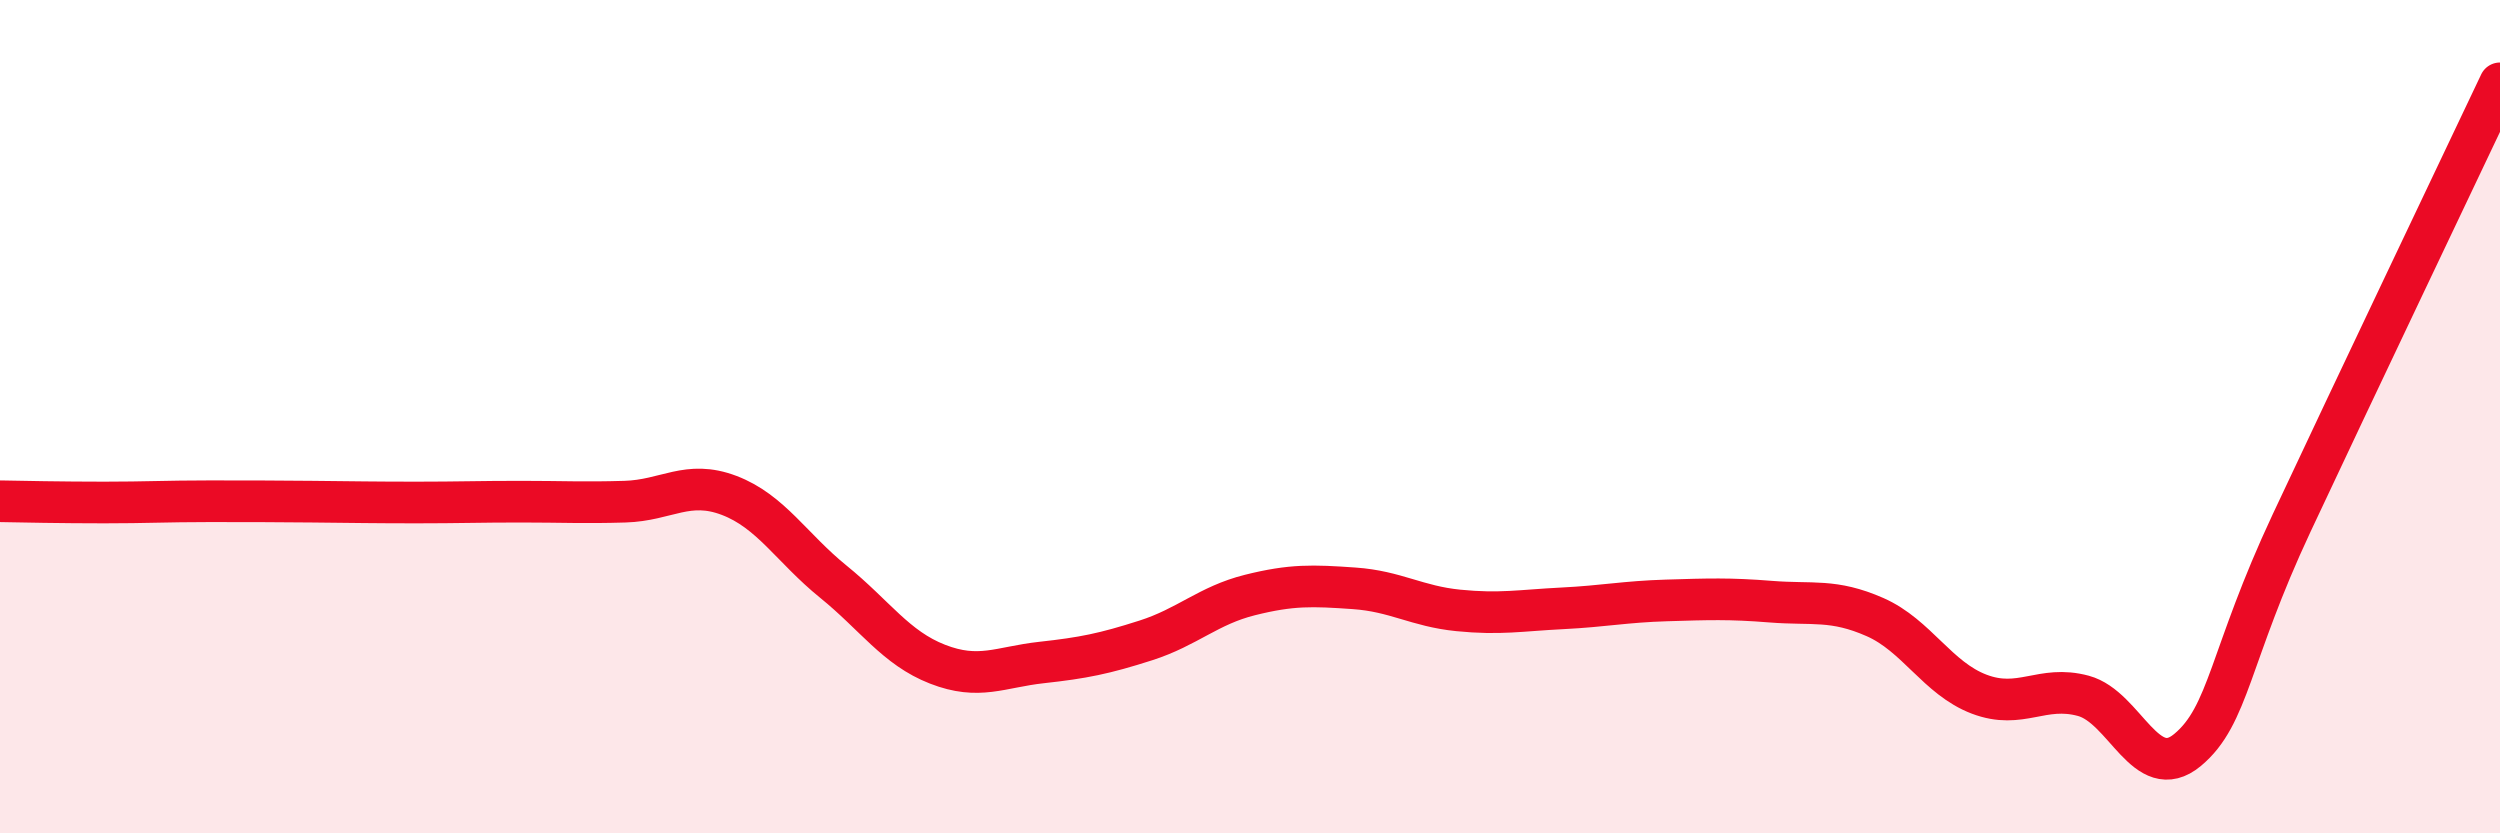
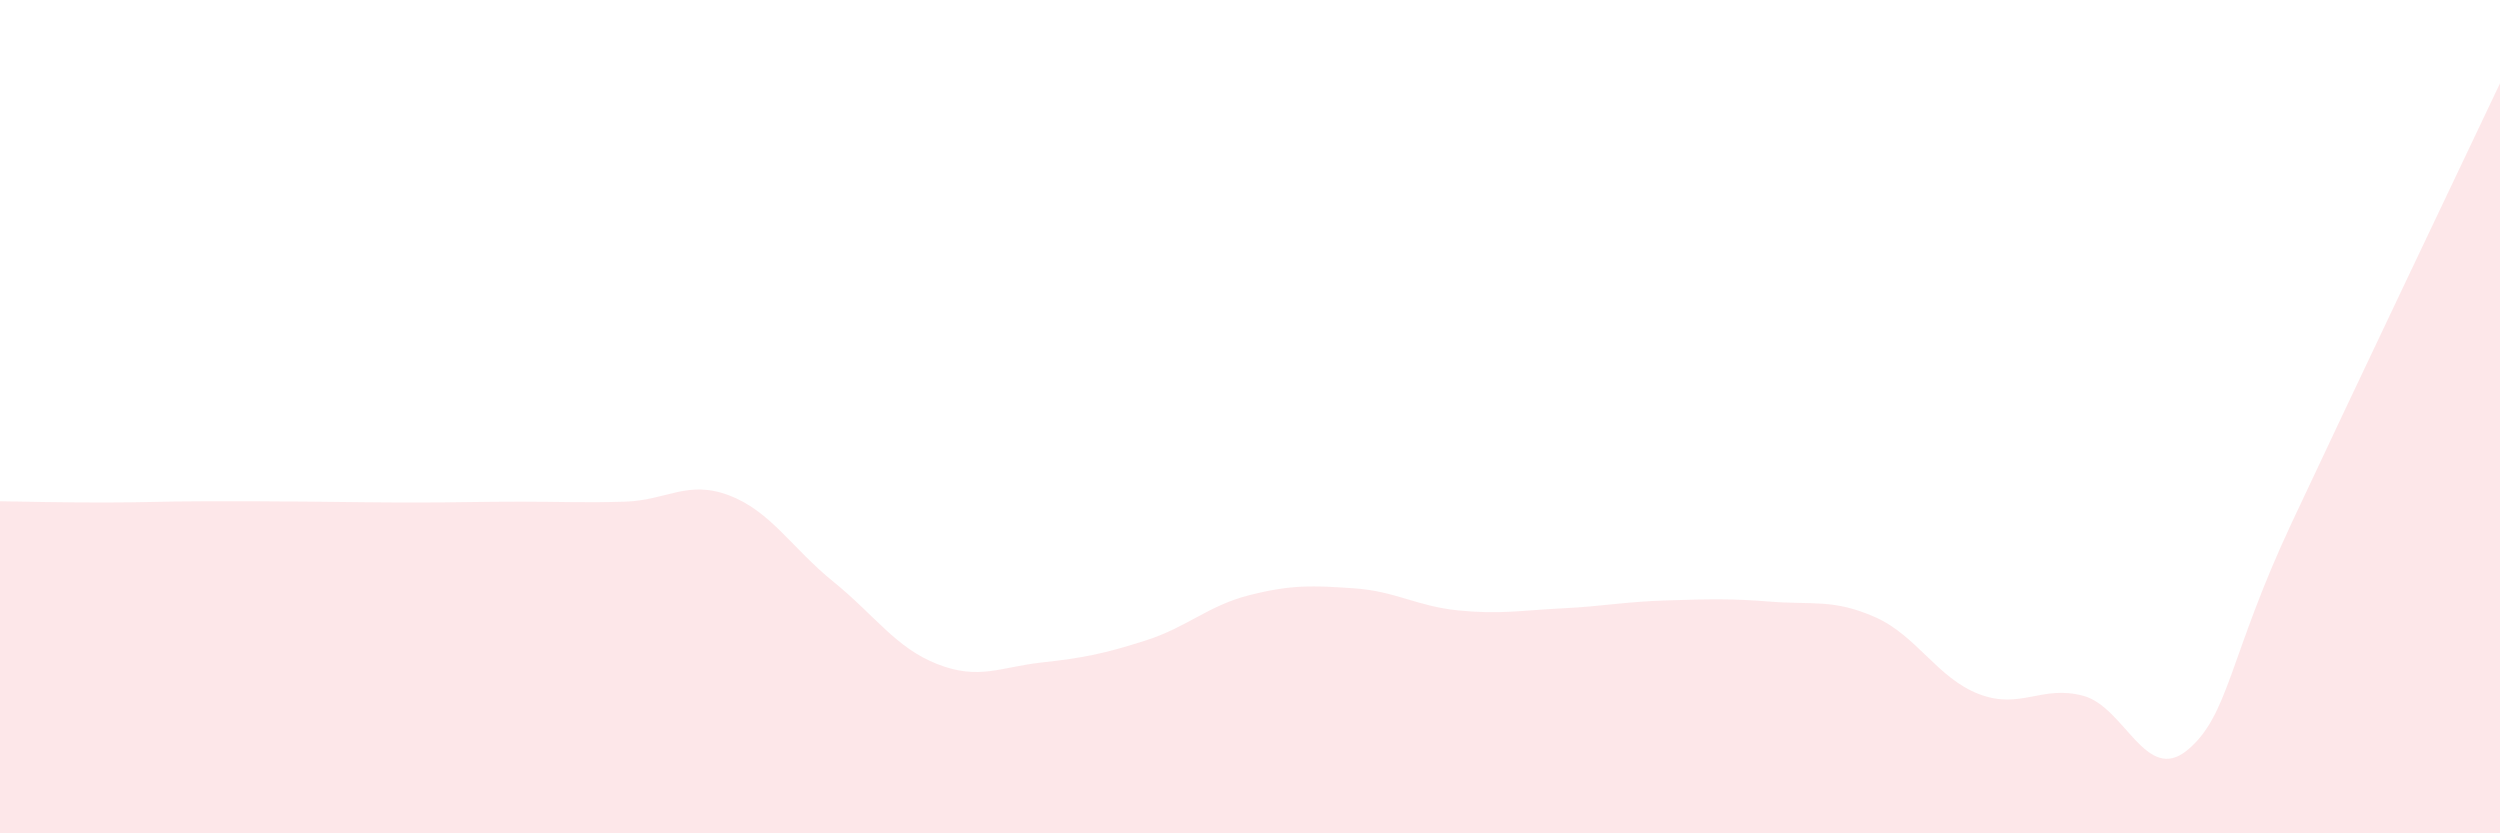
<svg xmlns="http://www.w3.org/2000/svg" width="60" height="20" viewBox="0 0 60 20">
  <path d="M 0,12.03 C 0.5,12.04 1.5,12.06 2.5,12.06 C 3.5,12.06 4,12.03 5,12.03 C 6,12.03 6.5,12.03 7.5,12.04 C 8.5,12.05 9,12.06 10,12.06 C 11,12.06 11.5,12.04 12.5,12.04 C 13.5,12.04 14,12.07 15,12.04 C 16,12.01 16.5,11.51 17.5,11.89 C 18.5,12.27 19,13.15 20,13.96 C 21,14.77 21.5,15.55 22.5,15.94 C 23.5,16.33 24,16.01 25,15.9 C 26,15.79 26.5,15.69 27.5,15.37 C 28.5,15.05 29,14.53 30,14.28 C 31,14.03 31.5,14.05 32.5,14.12 C 33.5,14.19 34,14.55 35,14.65 C 36,14.75 36.5,14.65 37.5,14.6 C 38.5,14.55 39,14.44 40,14.41 C 41,14.38 41.5,14.36 42.5,14.44 C 43.5,14.52 44,14.37 45,14.81 C 46,15.25 46.5,16.28 47.5,16.66 C 48.5,17.04 49,16.43 50,16.7 C 51,16.97 51.5,18.83 52.5,18 C 53.5,17.17 53.5,15.75 55,12.55 C 56.5,9.35 59,4.11 60,2L60 20L0 20Z" fill="#EB0A25" opacity="0.1" stroke-linecap="round" stroke-linejoin="round" />
-   <path d="M 0,12.03 C 0.5,12.04 1.5,12.06 2.5,12.06 C 3.5,12.06 4,12.03 5,12.03 C 6,12.03 6.5,12.03 7.5,12.04 C 8.5,12.05 9,12.06 10,12.06 C 11,12.06 11.5,12.04 12.5,12.04 C 13.5,12.04 14,12.07 15,12.04 C 16,12.01 16.5,11.51 17.5,11.89 C 18.5,12.27 19,13.15 20,13.96 C 21,14.77 21.5,15.55 22.5,15.94 C 23.5,16.33 24,16.01 25,15.9 C 26,15.79 26.5,15.69 27.5,15.37 C 28.5,15.05 29,14.53 30,14.28 C 31,14.03 31.5,14.05 32.5,14.12 C 33.5,14.19 34,14.55 35,14.65 C 36,14.75 36.5,14.65 37.5,14.6 C 38.5,14.55 39,14.44 40,14.41 C 41,14.38 41.5,14.36 42.5,14.44 C 43.5,14.52 44,14.37 45,14.81 C 46,15.25 46.5,16.28 47.5,16.66 C 48.5,17.04 49,16.43 50,16.7 C 51,16.97 51.5,18.83 52.5,18 C 53.5,17.17 53.5,15.75 55,12.55 C 56.5,9.35 59,4.11 60,2" stroke="#EB0A25" stroke-width="1" fill="none" stroke-linecap="round" stroke-linejoin="round" />
</svg>